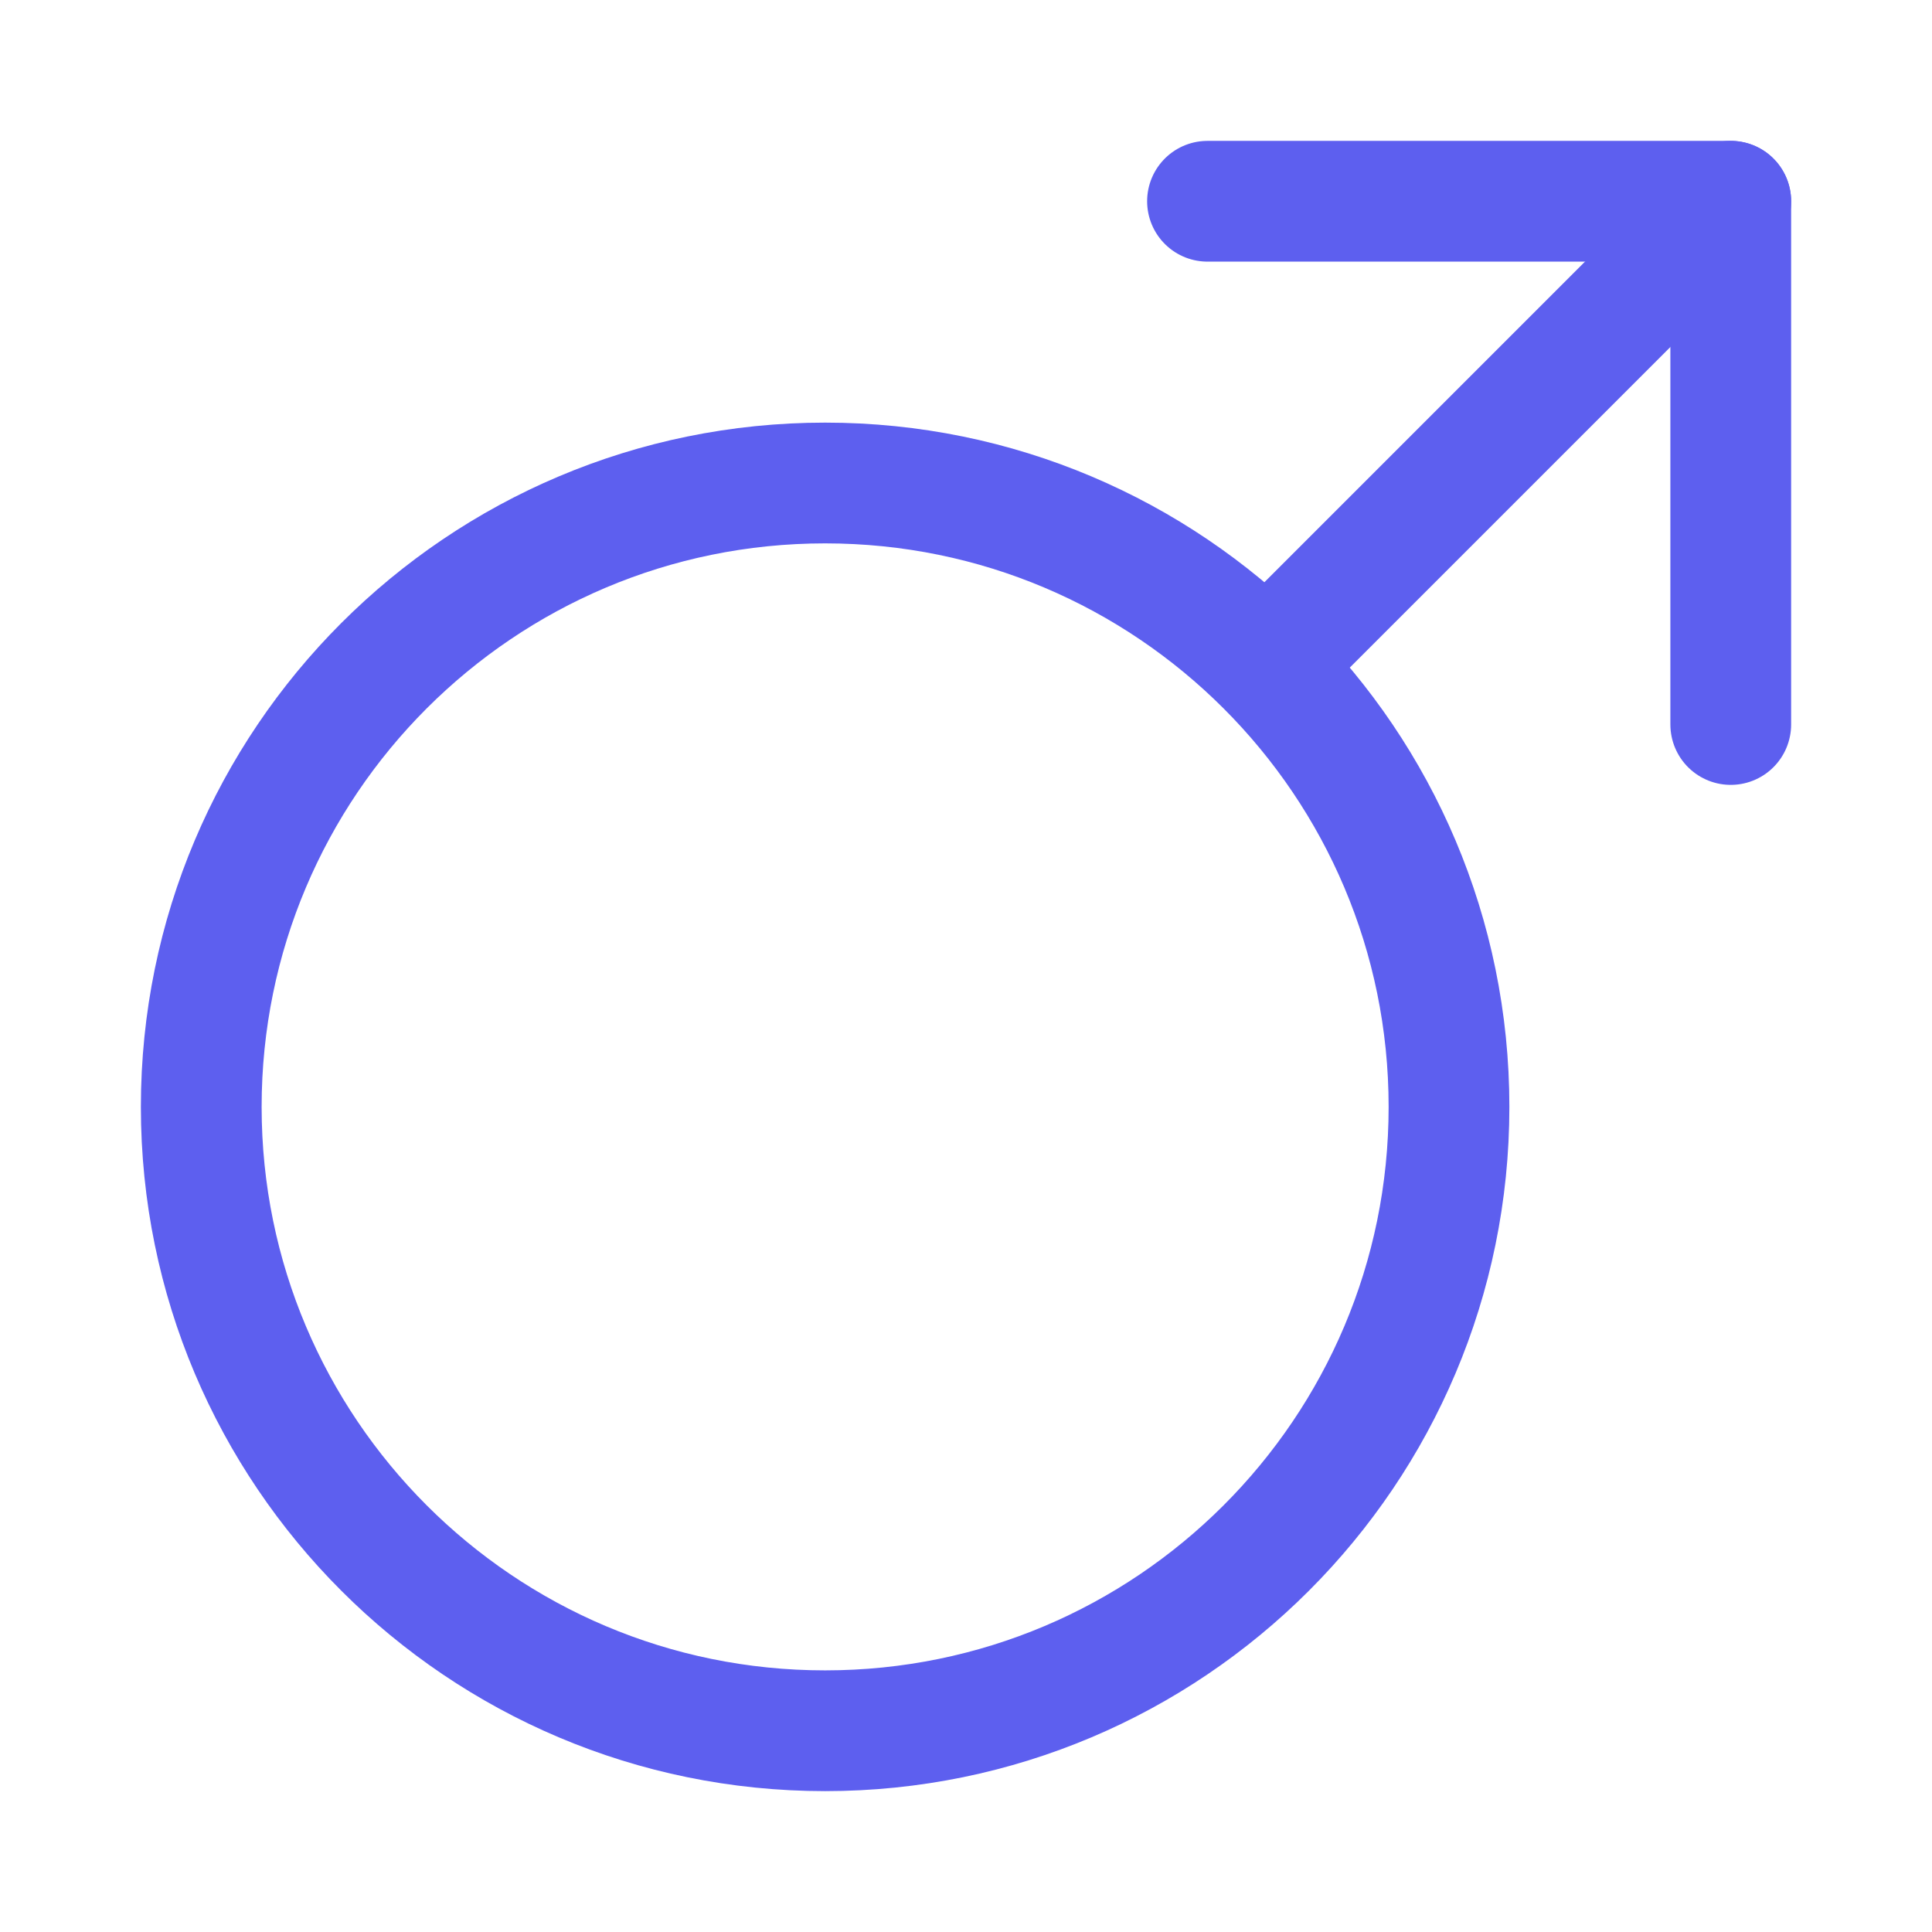
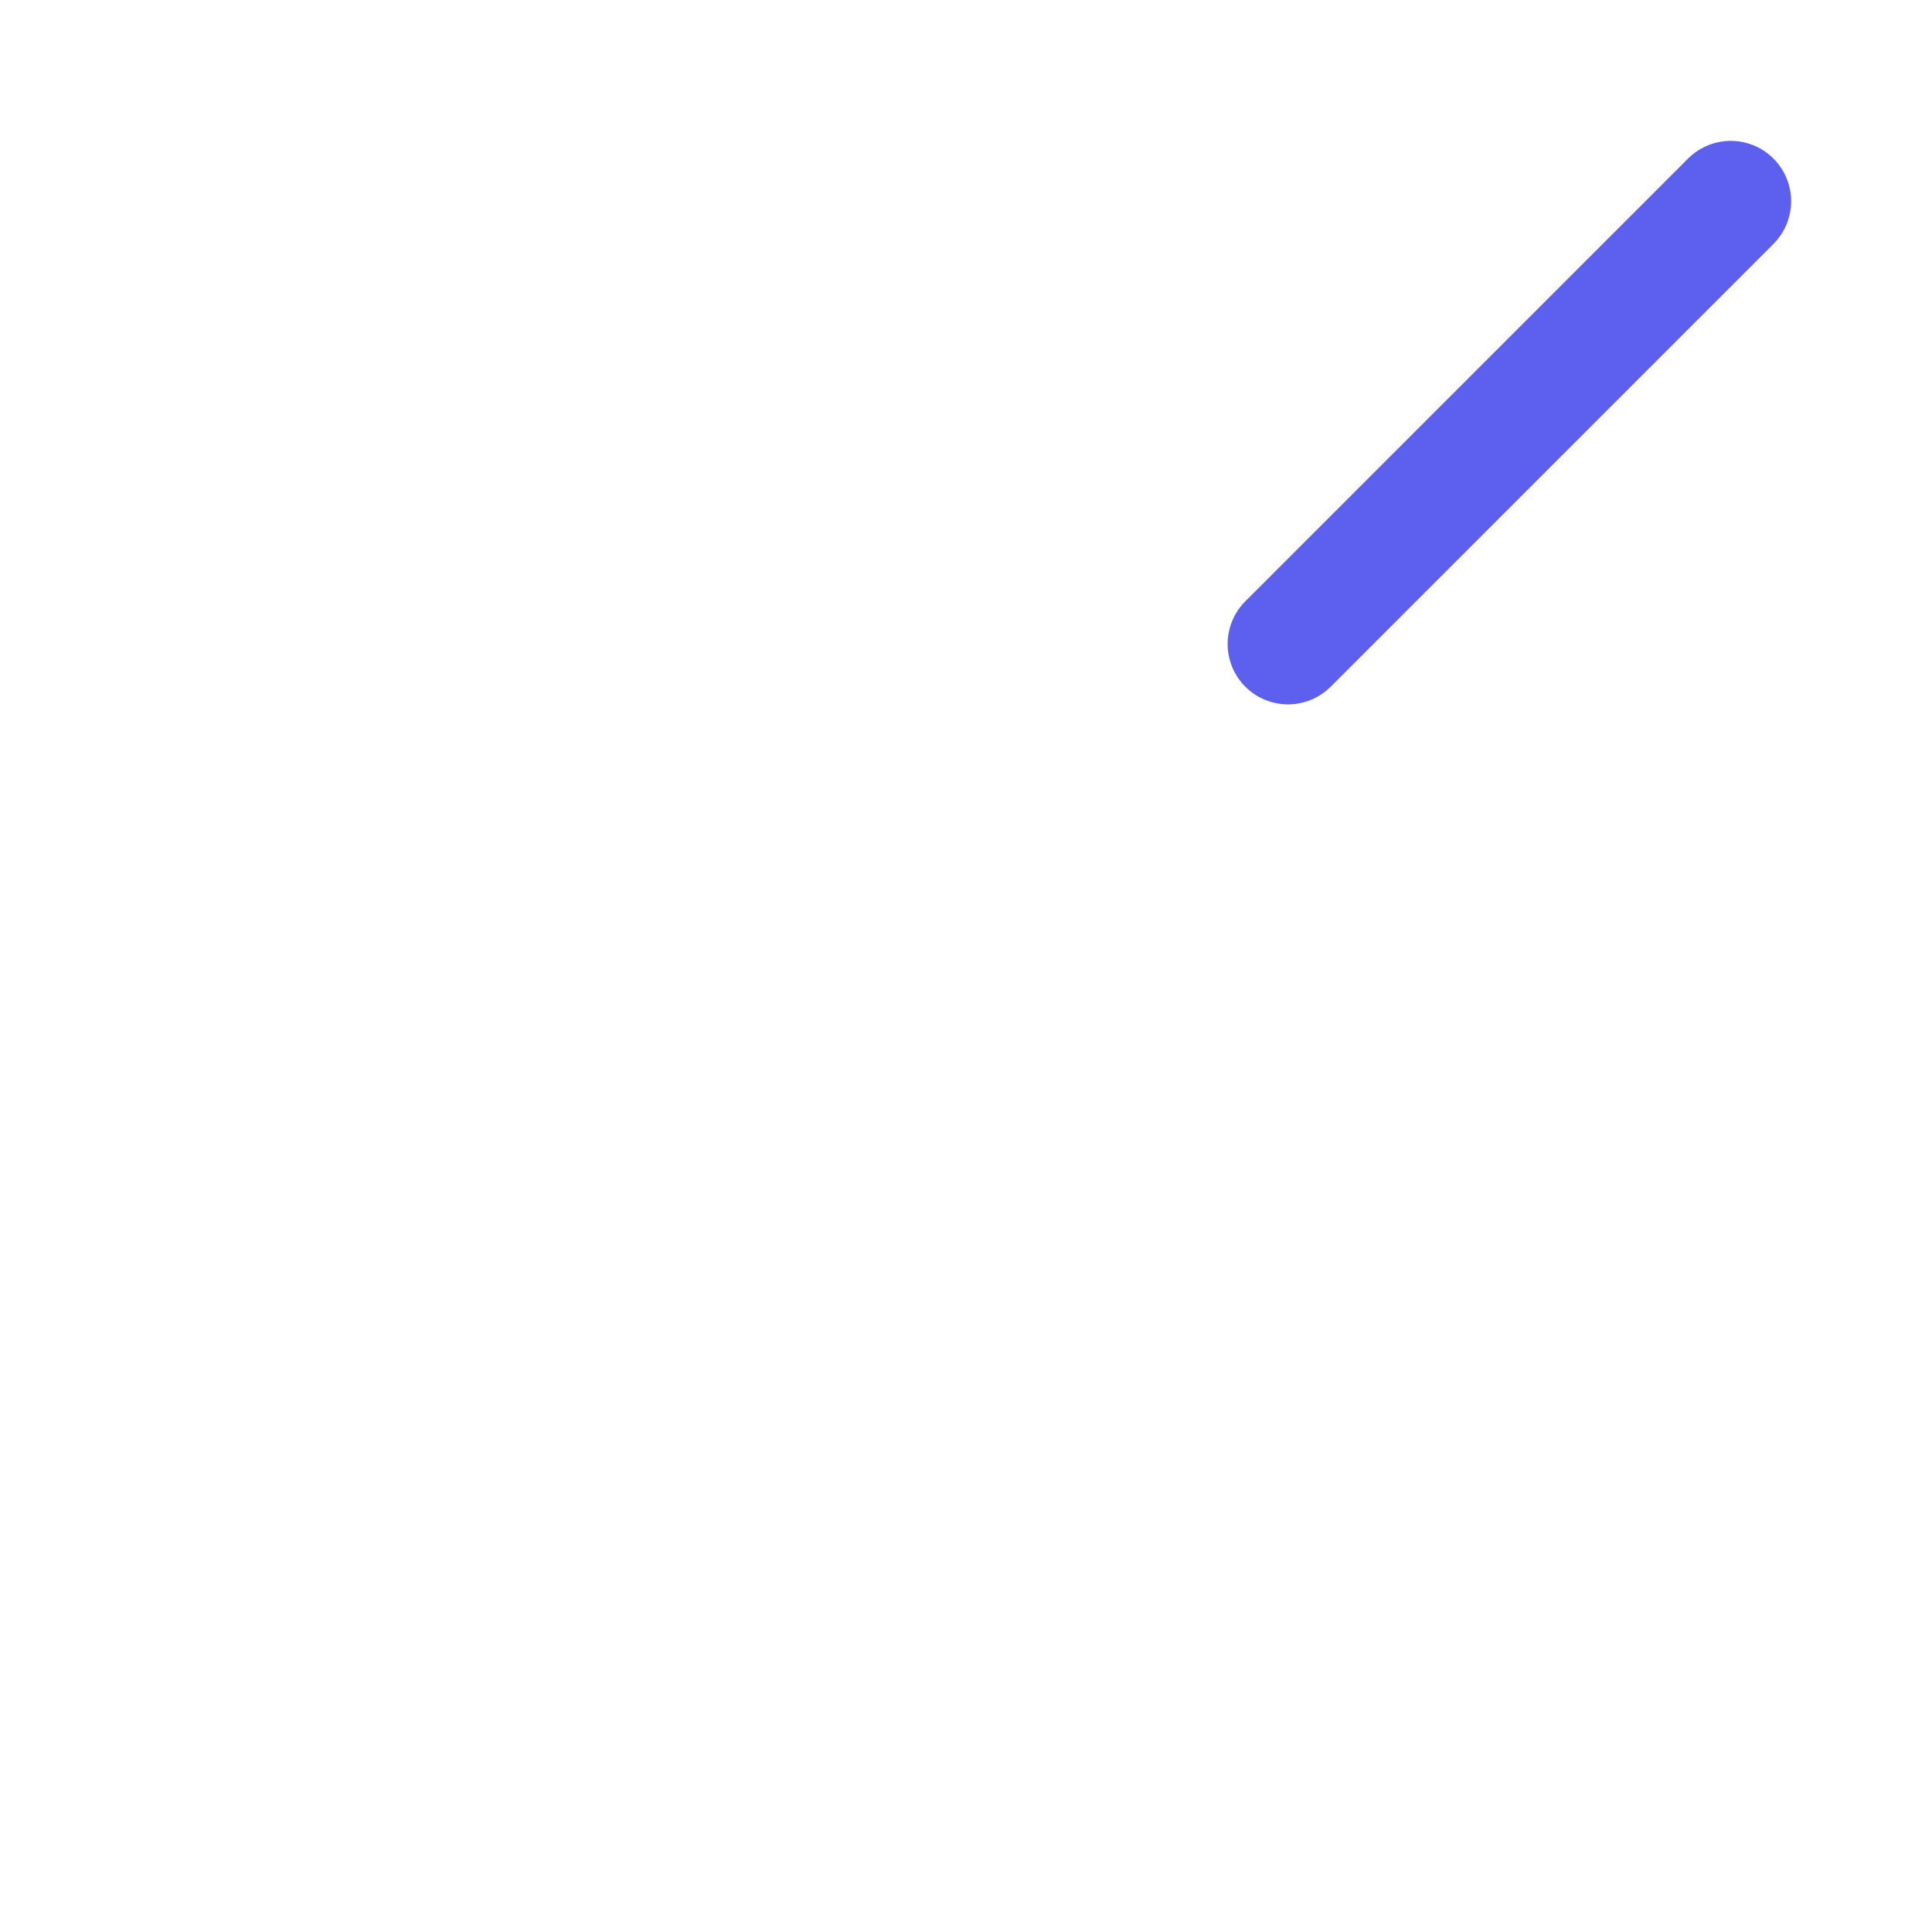
<svg xmlns="http://www.w3.org/2000/svg" width="24" height="24" viewBox="0 0 24 24" fill="none">
-   <path d="M10.25 21.5C14.53 21.5 18 18.03 18 13.75C18 9.47 14.53 6 10.25 6C5.97 6 2.5 9.47 2.5 13.75C2.5 18.03 5.97 21.5 10.25 21.5Z" stroke="#5D5FEF" stroke-width="1.5" stroke-linecap="round" stroke-linejoin="round" />
  <path d="M21.5 2.5L16 8" stroke="#5D5FEF" stroke-width="1.5" stroke-linecap="round" stroke-linejoin="round" />
-   <path d="M15 2.5H21.5V9" stroke="#5D5FEF" stroke-width="1.5" stroke-linecap="round" stroke-linejoin="round" />
</svg>